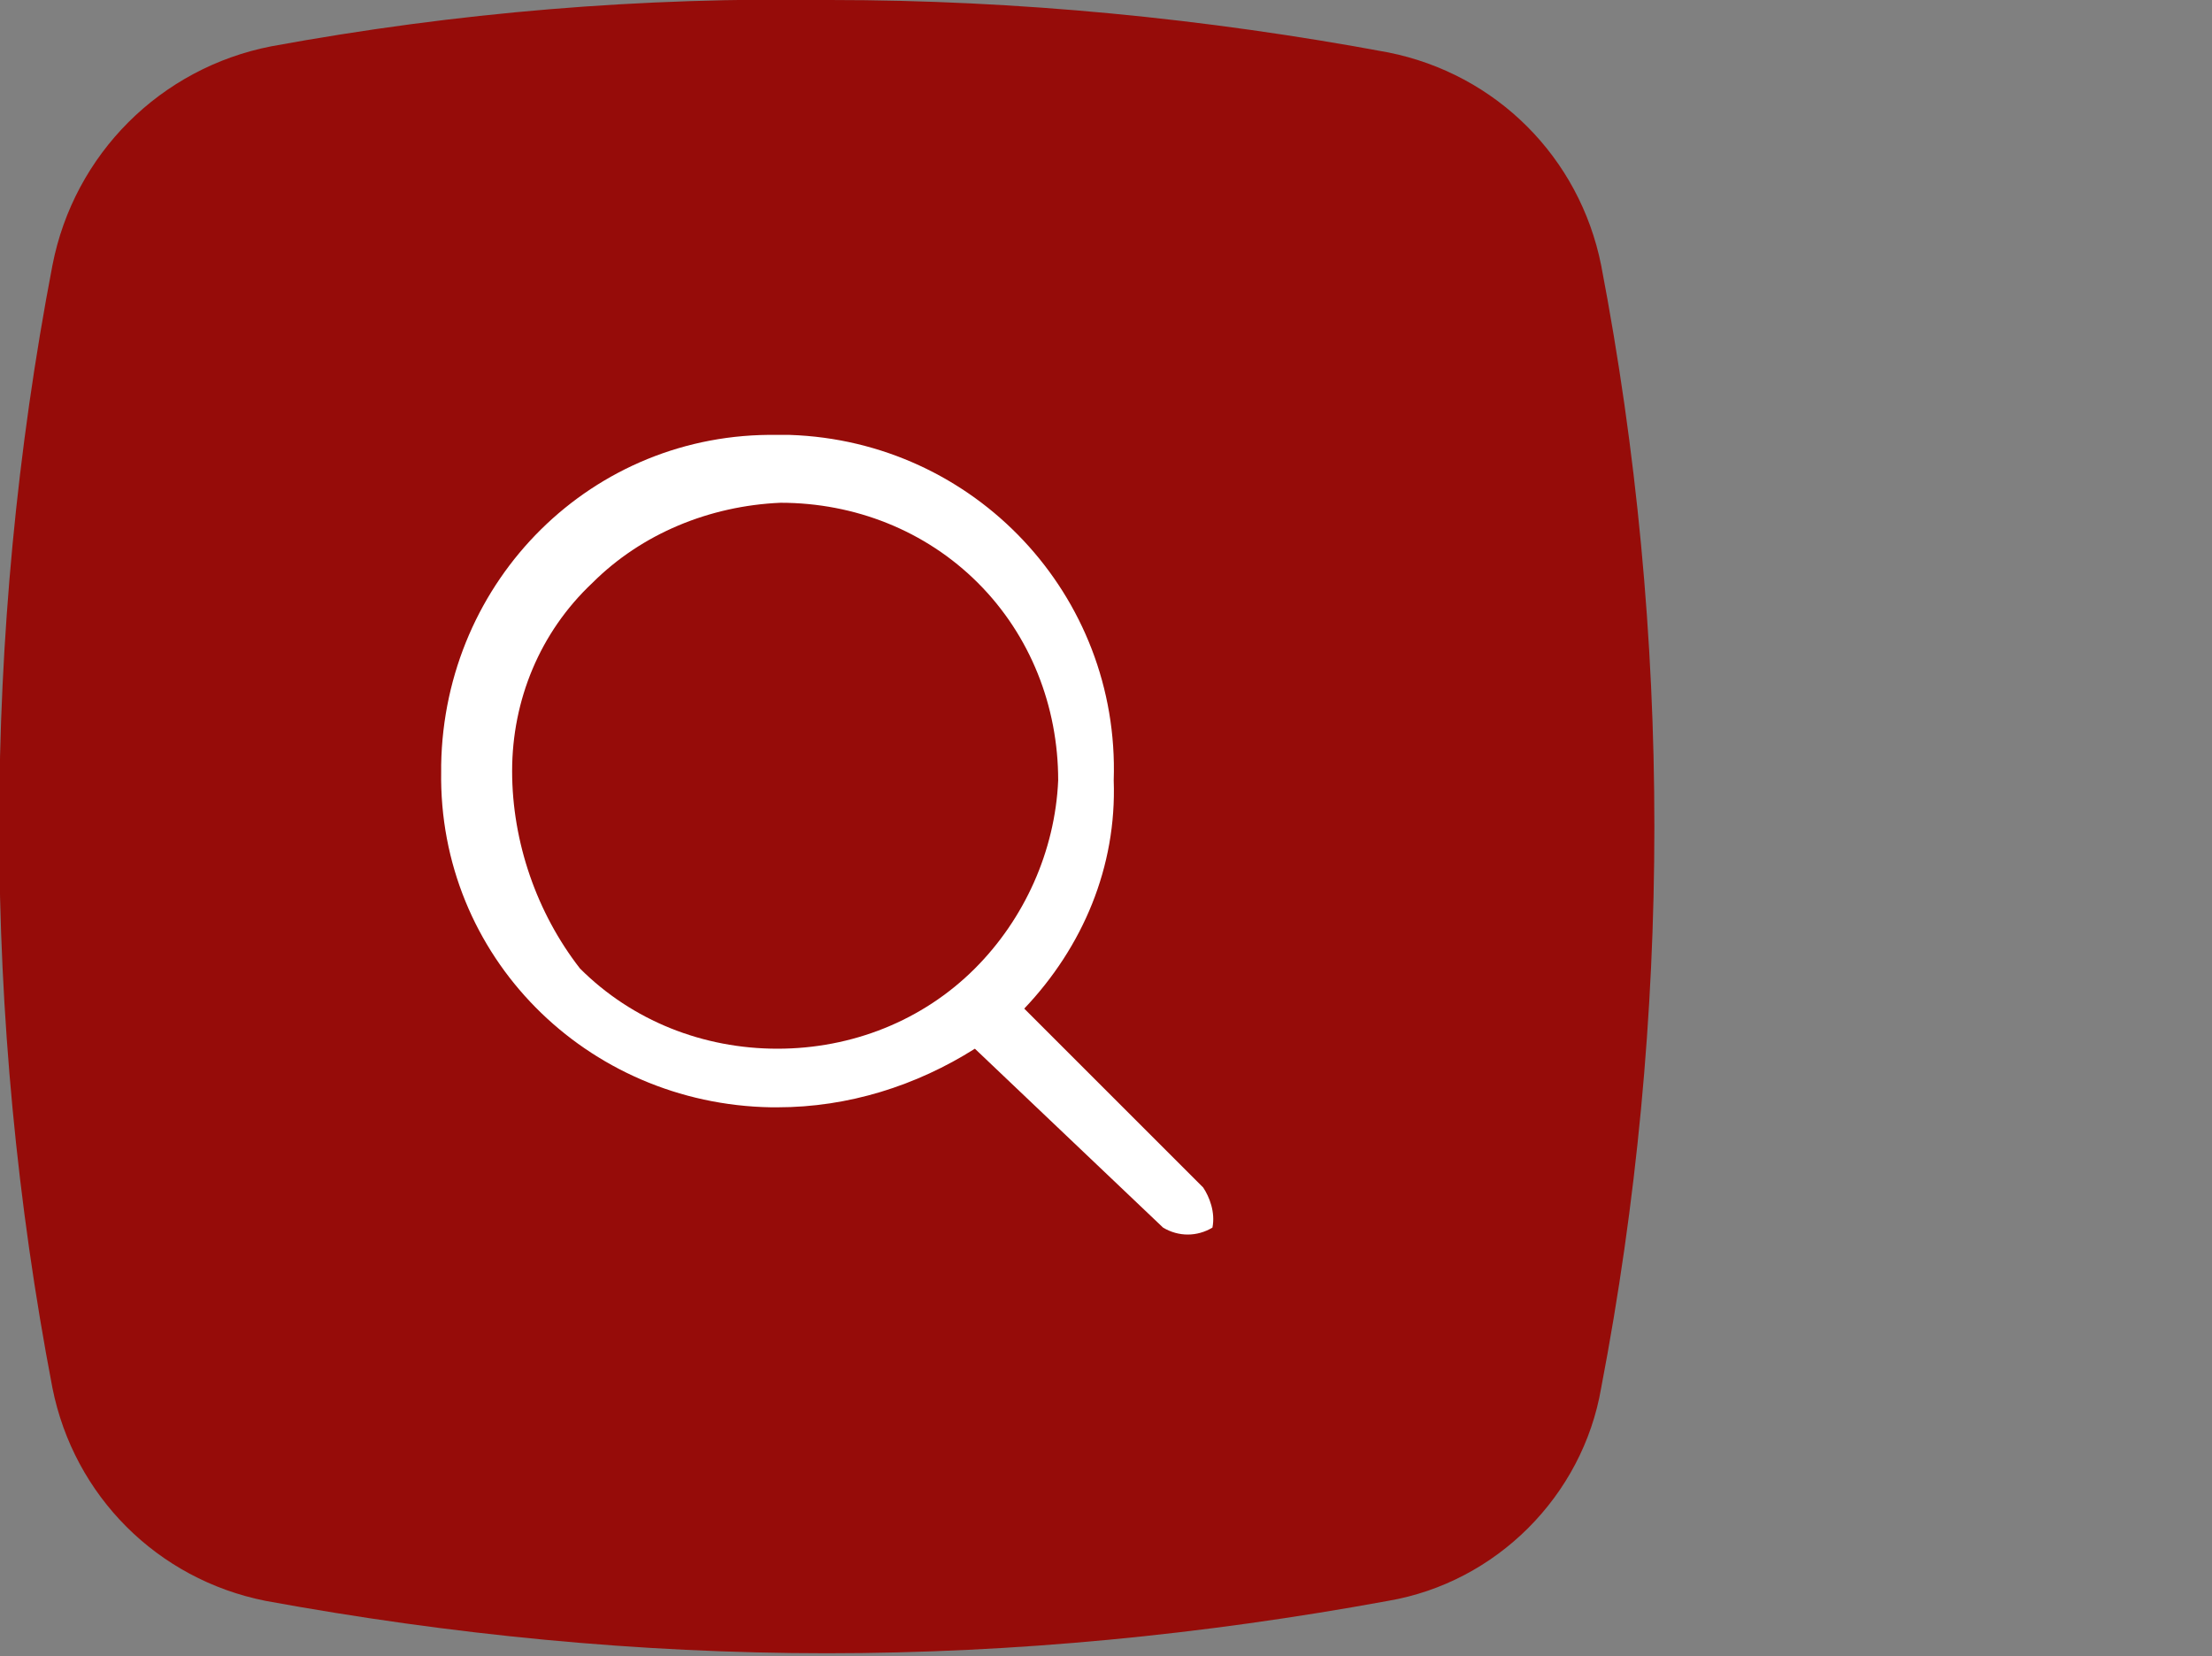
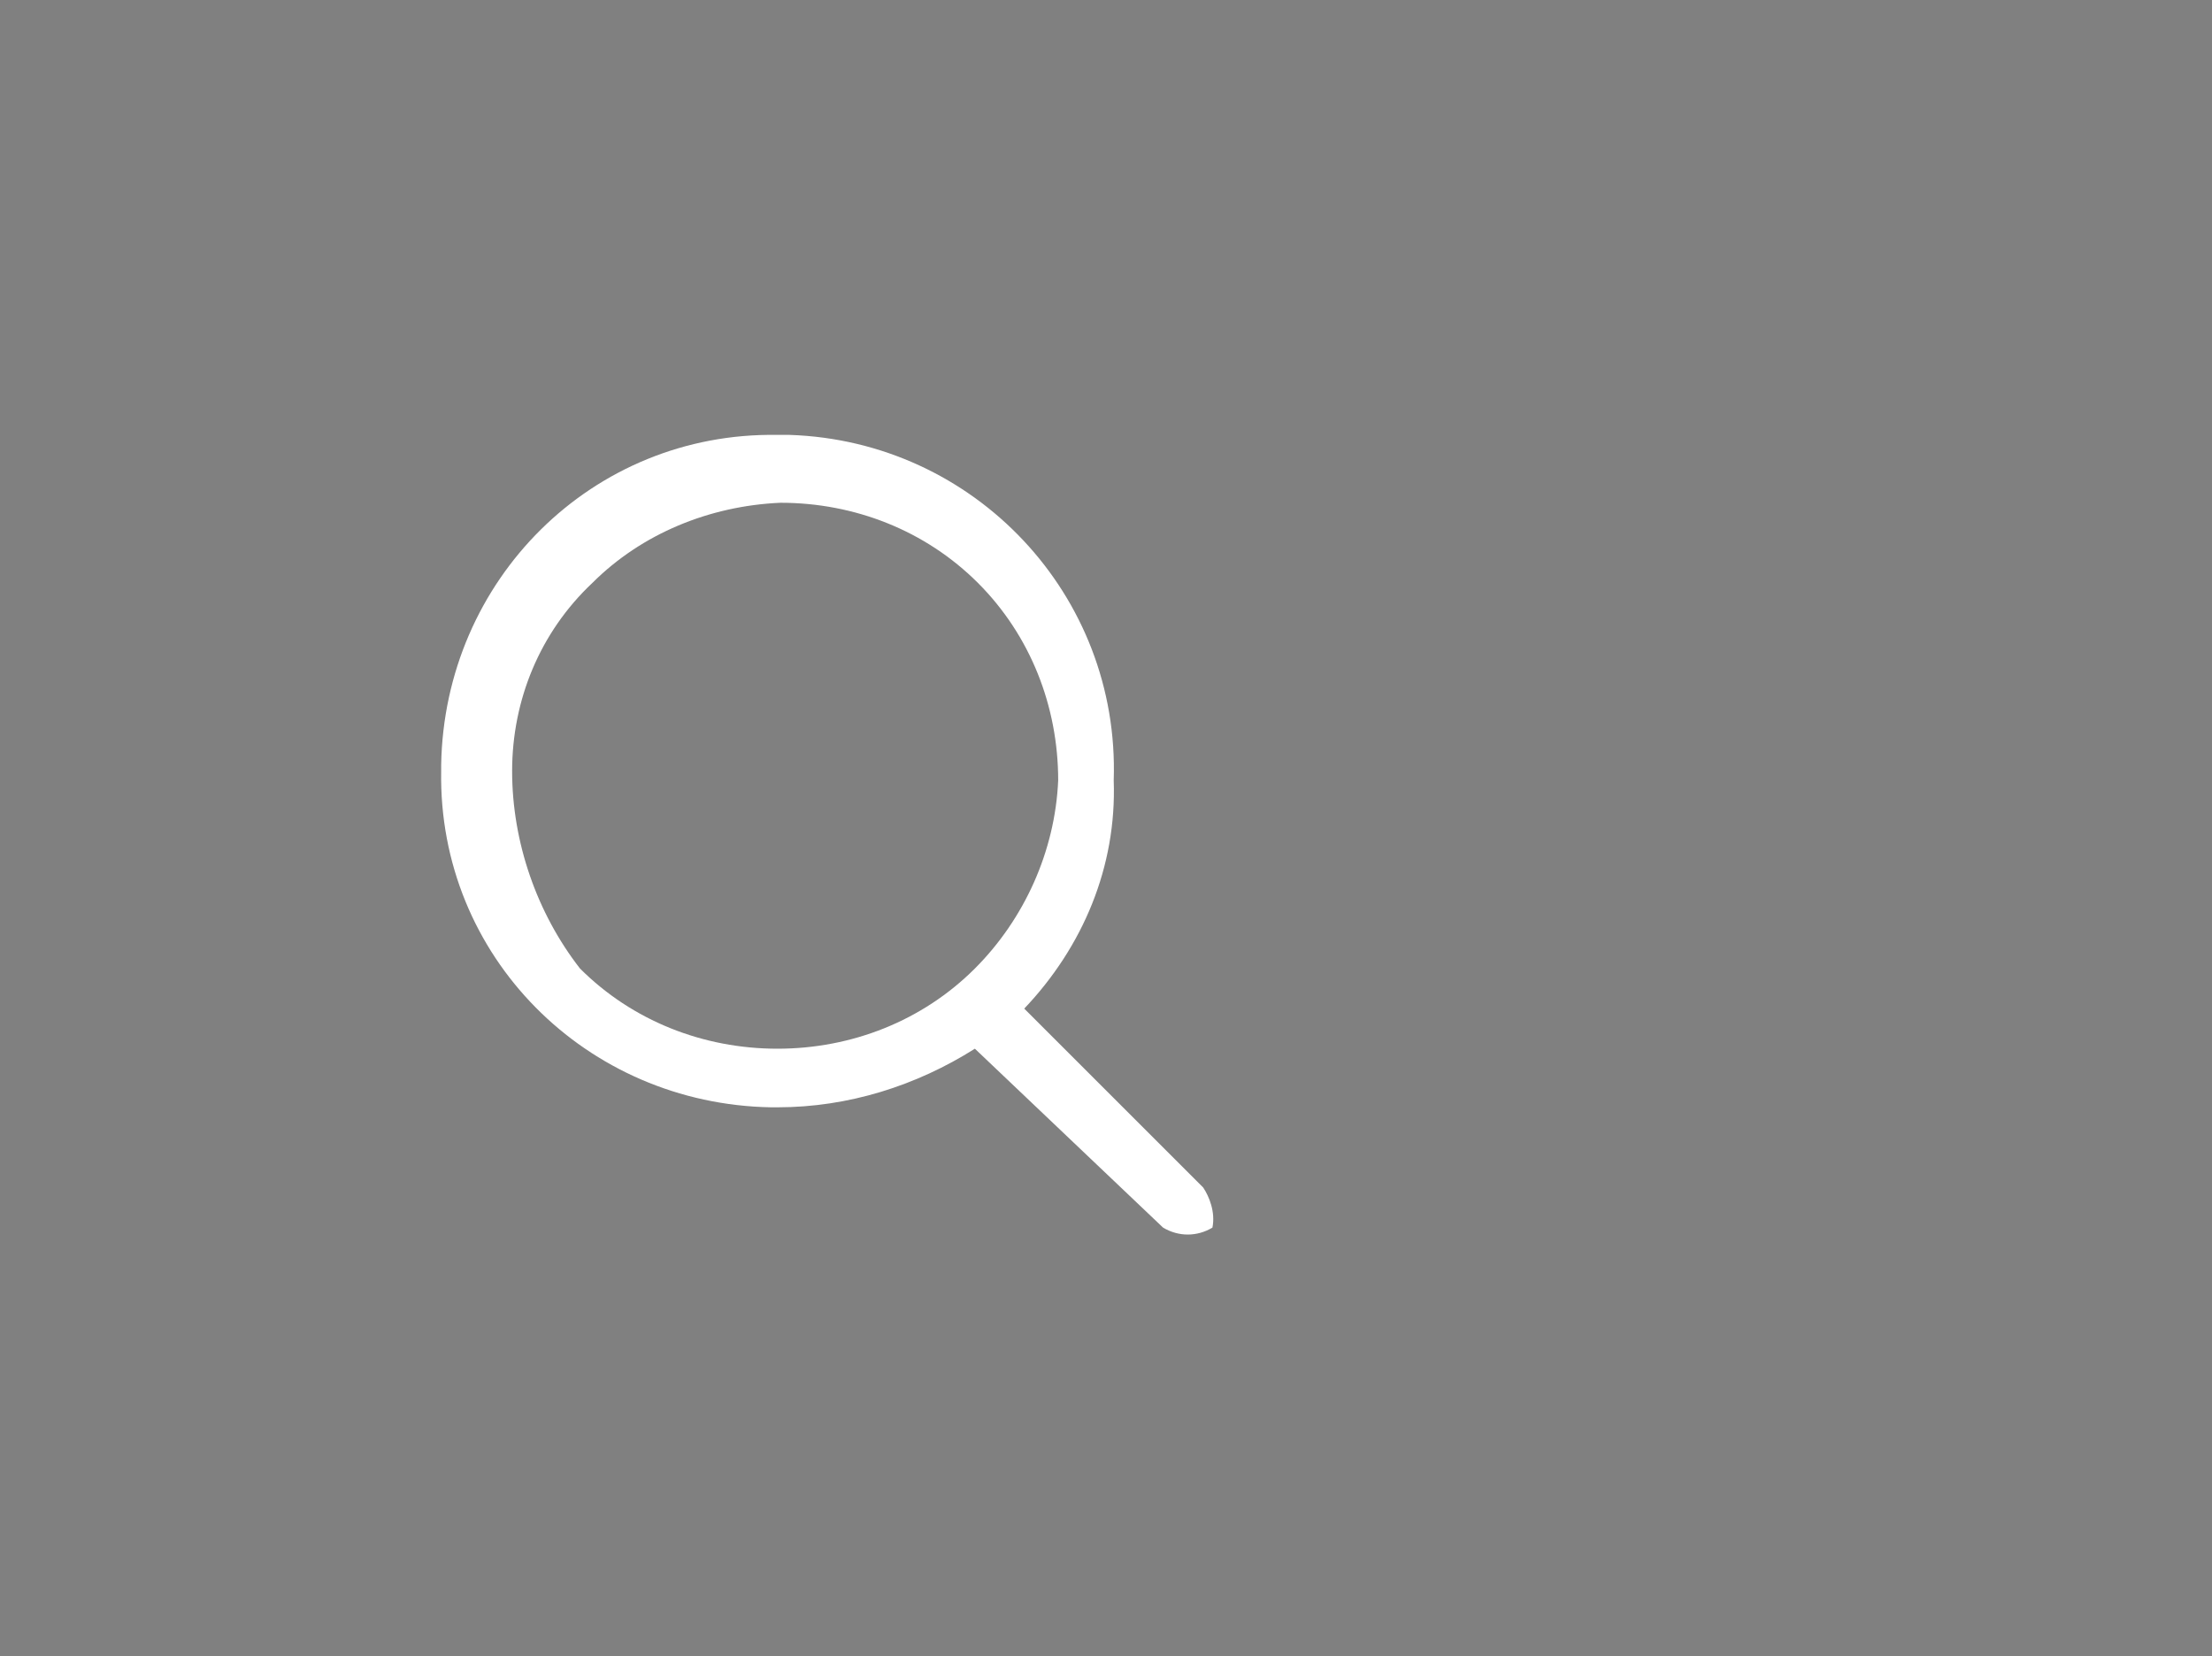
<svg xmlns="http://www.w3.org/2000/svg" version="1.1" id="Group_969" x="0px" y="0px" viewBox="0 0 71.7 53.7" style="enable-background:new 0 0 71.7 53.7;" xml:space="preserve">
  <rect x="0" y="0" width="71.7" height="53.7" fill="#808080" stroke="none" />
  <style type="text/css">
	.st0{fill:#960C09;}
	.st1{fill:#FFFFFF;}
</style>
  <g>
    <g>
-       <path id="SVGID_1_" class="st0" d="M8.8,1.5C5.2,2.2,2.4,5,1.7,8.6c-2.3,12-2.3,24.4,0,36.4c0.7,3.5,3.4,6.2,6.9,6.9    c6,1.1,12.1,1.7,18.2,1.7S39,53,45,51.9c3.5-0.6,6.3-3.4,6.9-6.9c2.3-12,2.3-24.4,0-36.4c-0.7-3.5-3.4-6.2-6.9-6.9    C39.1,0.6,33,0,26.9,0C20.8-0.1,14.8,0.4,8.8,1.5" />
-     </g>
+       </g>
  </g>
  <path id="Path_487" class="st1" d="M31.6,31.4c-1.7,1.7-4,2.6-6.4,2.6s-4.7-0.9-6.4-2.6c-1.4-1.8-2.2-4.1-2.2-6.4s0.9-4.5,2.6-6.1  c1.6-1.6,3.8-2.5,6.1-2.6c2.4,0,4.7,0.9,6.4,2.6s2.6,4,2.6,6.4C34.2,27.6,33.2,29.8,31.6,31.4 M39,38.5l-5.8-5.8  c1.9-2,3-4.6,2.9-7.4c0.2-6-4.5-11-10.5-11.2c-0.1,0-0.2,0-0.4,0c-6-0.1-10.8,4.7-10.9,10.7c0,0.1,0,0.1,0,0.2  C14.2,31,19,35.8,25,35.9c0.1,0,0.1,0,0.2,0c2.3,0,4.5-0.7,6.4-1.9l6.1,5.8c0.5,0.3,1.1,0.3,1.6,0C39.4,39.3,39.2,38.8,39,38.5" />
</svg>